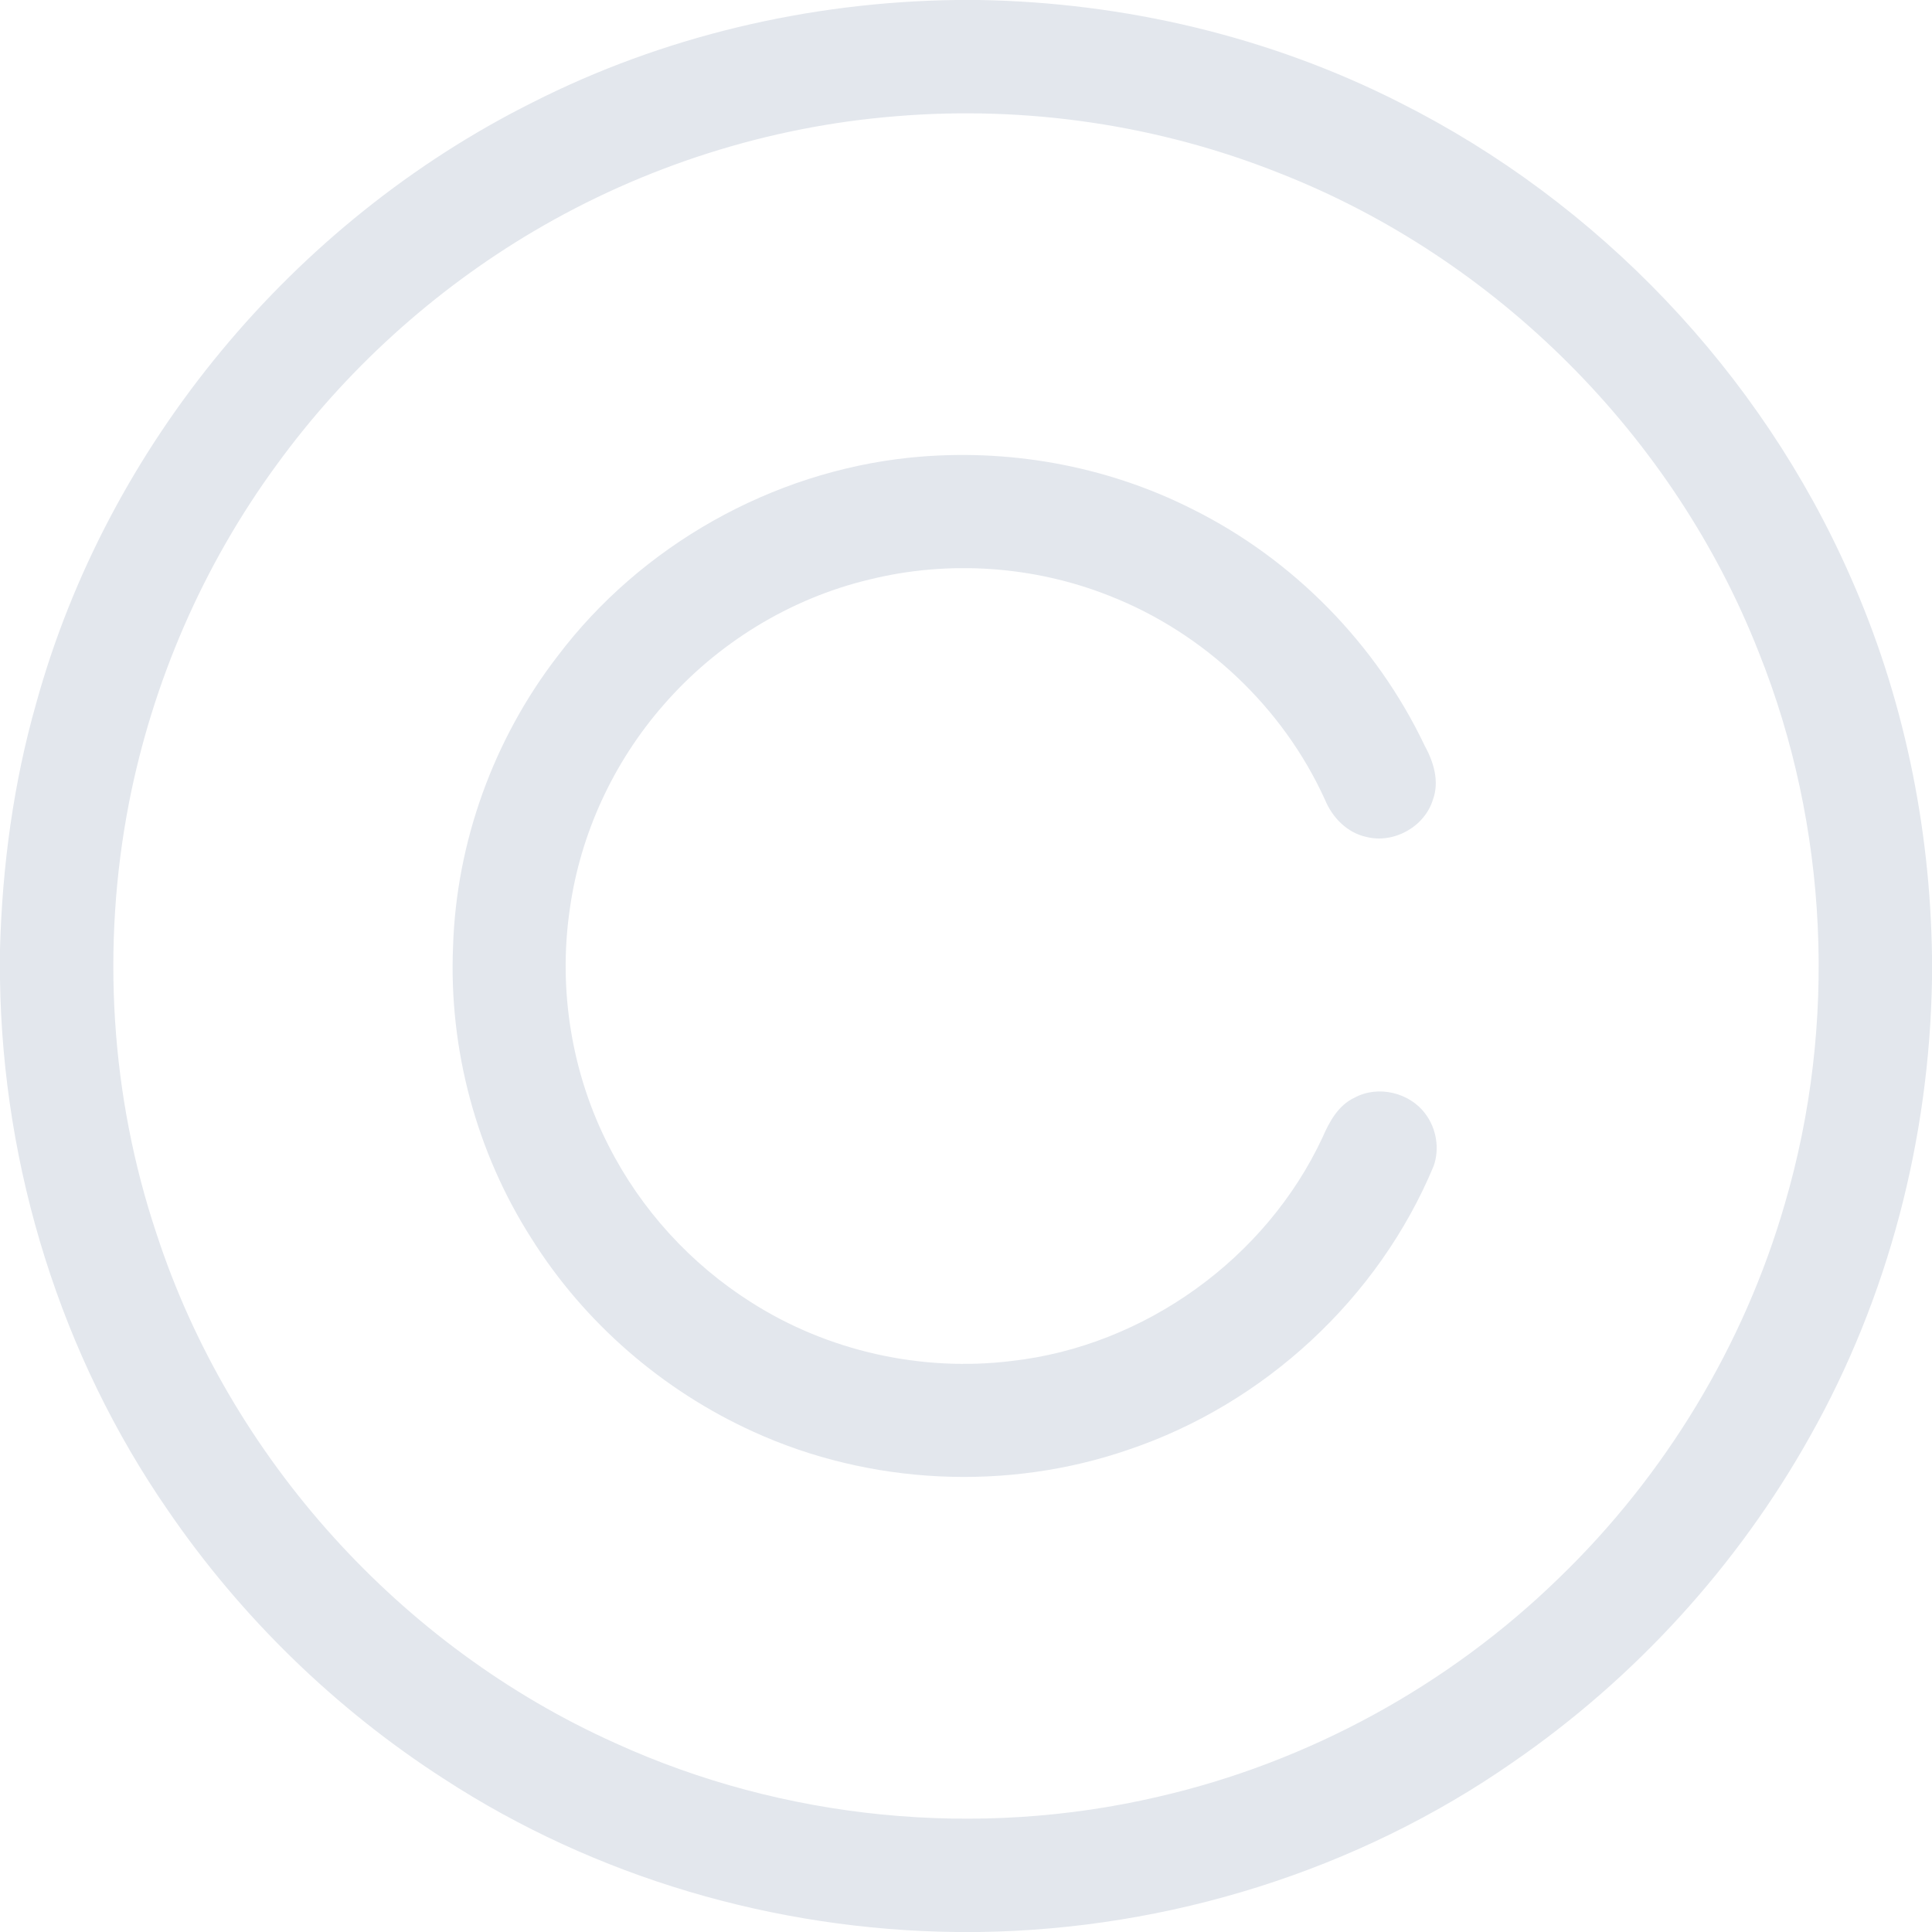
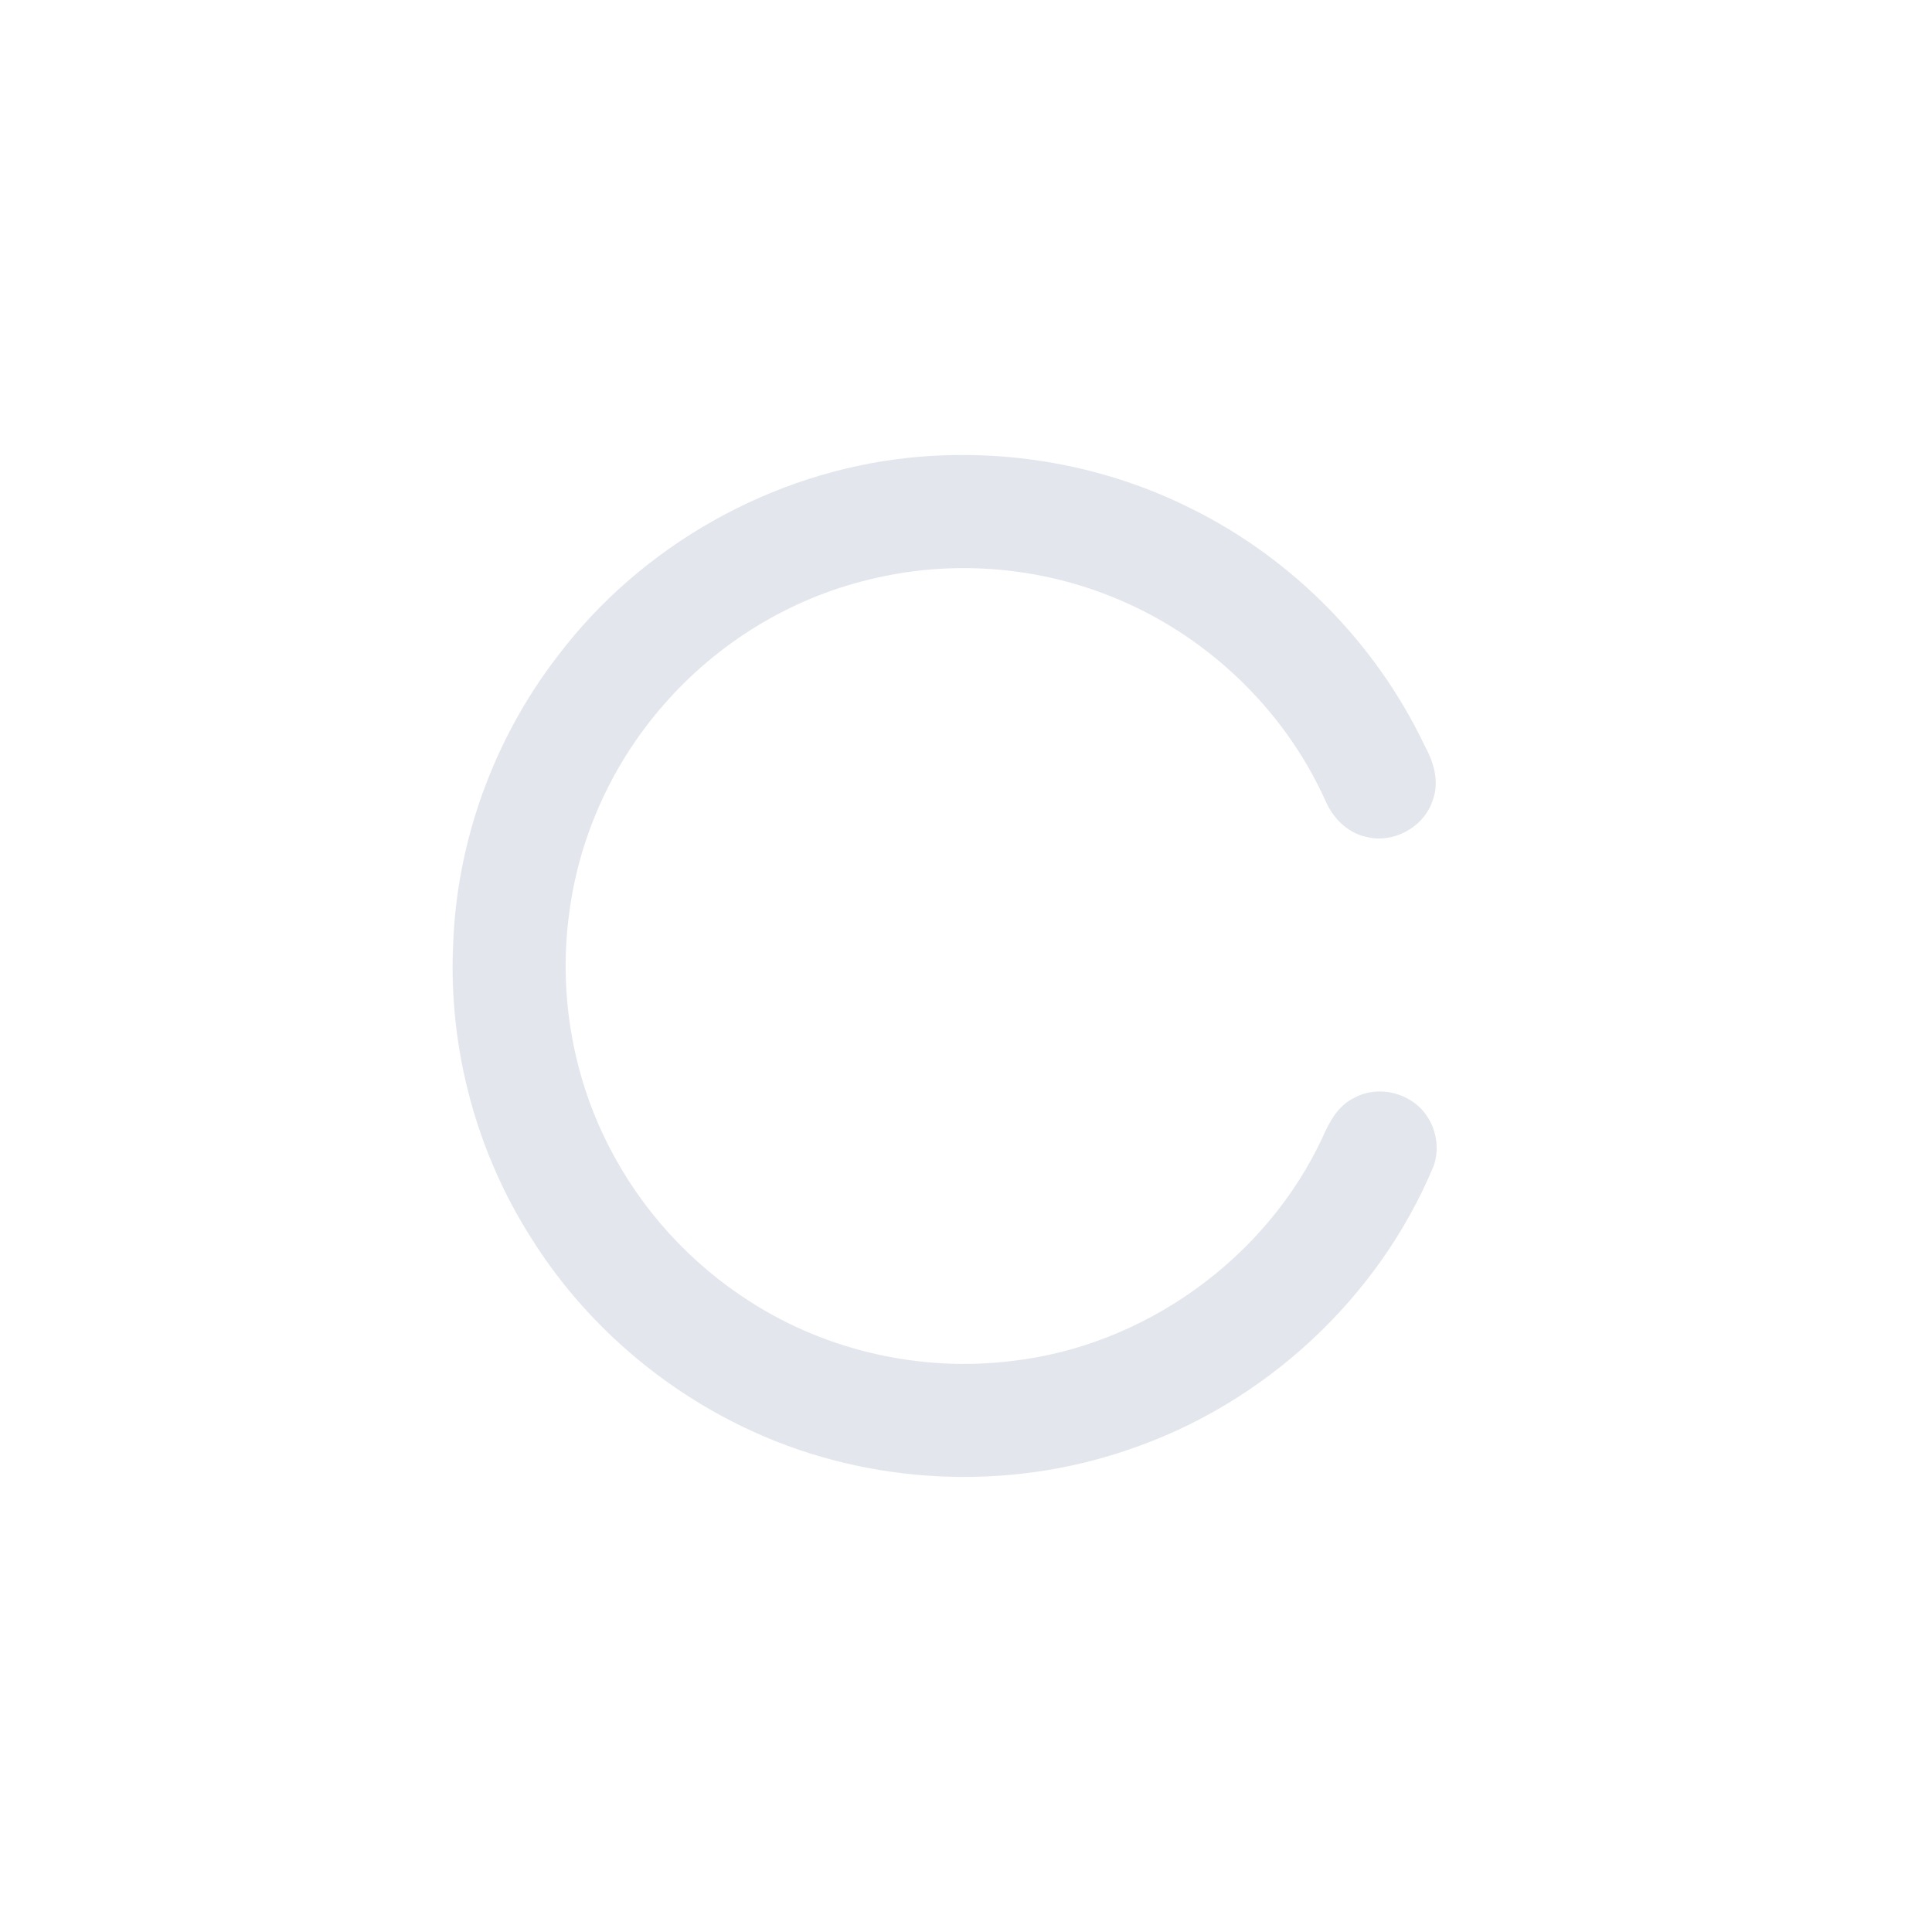
<svg xmlns="http://www.w3.org/2000/svg" width="512pt" height="512pt" viewBox="0 0 512 512" version="1.1">
  <g id="#00e3e7ed">
-     <path fill="#e3e7ed" opacity="1.00" d=" M 253.34 0.00 L 259.51 0.00 C 298.05 0.66 336.52 9.70 370.93 27.17 C 423.58 53.60 466.60 98.73 490.31 152.67 C 504.36 184.29 511.52 218.81 512.00 253.37 L 512.00 259.60 C 511.30 301.78 500.41 343.85 479.68 380.64 C 460.50 414.93 433.34 444.71 400.98 466.99 C 359.75 495.72 309.78 511.27 259.60 512.00 L 253.32 512.00 C 205.48 511.46 157.75 497.54 117.62 471.40 C 88.89 452.90 63.92 428.60 44.61 400.42 C 16.13 359.29 0.73 309.54 0.00 259.58 L 0.00 251.55 C 0.60 229.57 3.54 207.60 9.58 186.43 C 28.45 117.99 77.67 58.89 141.08 27.17 C 175.74 9.58 214.52 0.51 253.34 0.00 M 237.50 30.80 C 203.69 33.49 170.55 44.07 141.36 61.33 C 114.75 77.07 91.38 98.28 73.23 123.30 C 53.84 149.79 40.46 180.62 34.17 212.83 C 26.83 250.70 29.25 290.48 41.52 327.07 C 60.90 386.34 106.17 436.42 163.03 461.93 C 207.72 482.31 259.15 487.33 306.96 476.15 C 346.75 467.01 383.88 446.70 413.12 418.21 C 441.23 391.10 462.14 356.58 472.99 319.05 C 486.99 271.37 484.56 219.04 466.11 172.90 C 443.62 115.54 396.53 68.44 339.19 45.93 C 307.07 33.09 271.96 27.94 237.50 30.80 Z" />
    <path fill="#e3e7ed" opacity="1.00" d=" M 241.10 121.28 C 266.70 118.66 293.02 123.31 316.00 134.93 C 342.71 148.22 364.72 170.64 377.54 197.58 C 379.93 201.91 381.52 207.10 379.73 211.95 C 377.51 219.13 369.36 223.65 362.08 221.79 C 356.98 220.68 353.08 216.65 351.14 211.95 C 340.02 187.46 319.07 167.71 294.03 157.90 C 273.95 149.93 251.38 148.39 230.40 153.58 C 209.31 158.61 189.98 170.51 175.79 186.88 C 162.54 202.03 153.74 221.07 150.99 241.02 C 147.88 262.30 151.50 284.53 161.31 303.67 C 169.85 320.53 183.05 334.99 199.02 345.09 C 219.31 358.06 244.16 363.61 268.05 360.68 C 303.27 356.73 335.53 333.54 350.49 301.41 C 352.30 297.25 354.65 292.91 358.96 290.90 C 365.20 287.51 373.62 289.52 377.78 295.24 C 380.67 299.09 381.54 304.41 379.95 308.96 C 365.38 344.04 335.06 372.06 299.09 384.17 C 266.94 395.27 230.60 393.53 199.67 379.43 C 175.65 368.53 154.84 350.55 140.83 328.18 C 126.24 305.36 118.92 278.00 120.06 250.95 C 120.91 223.19 130.82 195.83 147.79 173.85 C 169.95 144.53 204.54 125.07 241.10 121.28 Z" />
  </g>
</svg>